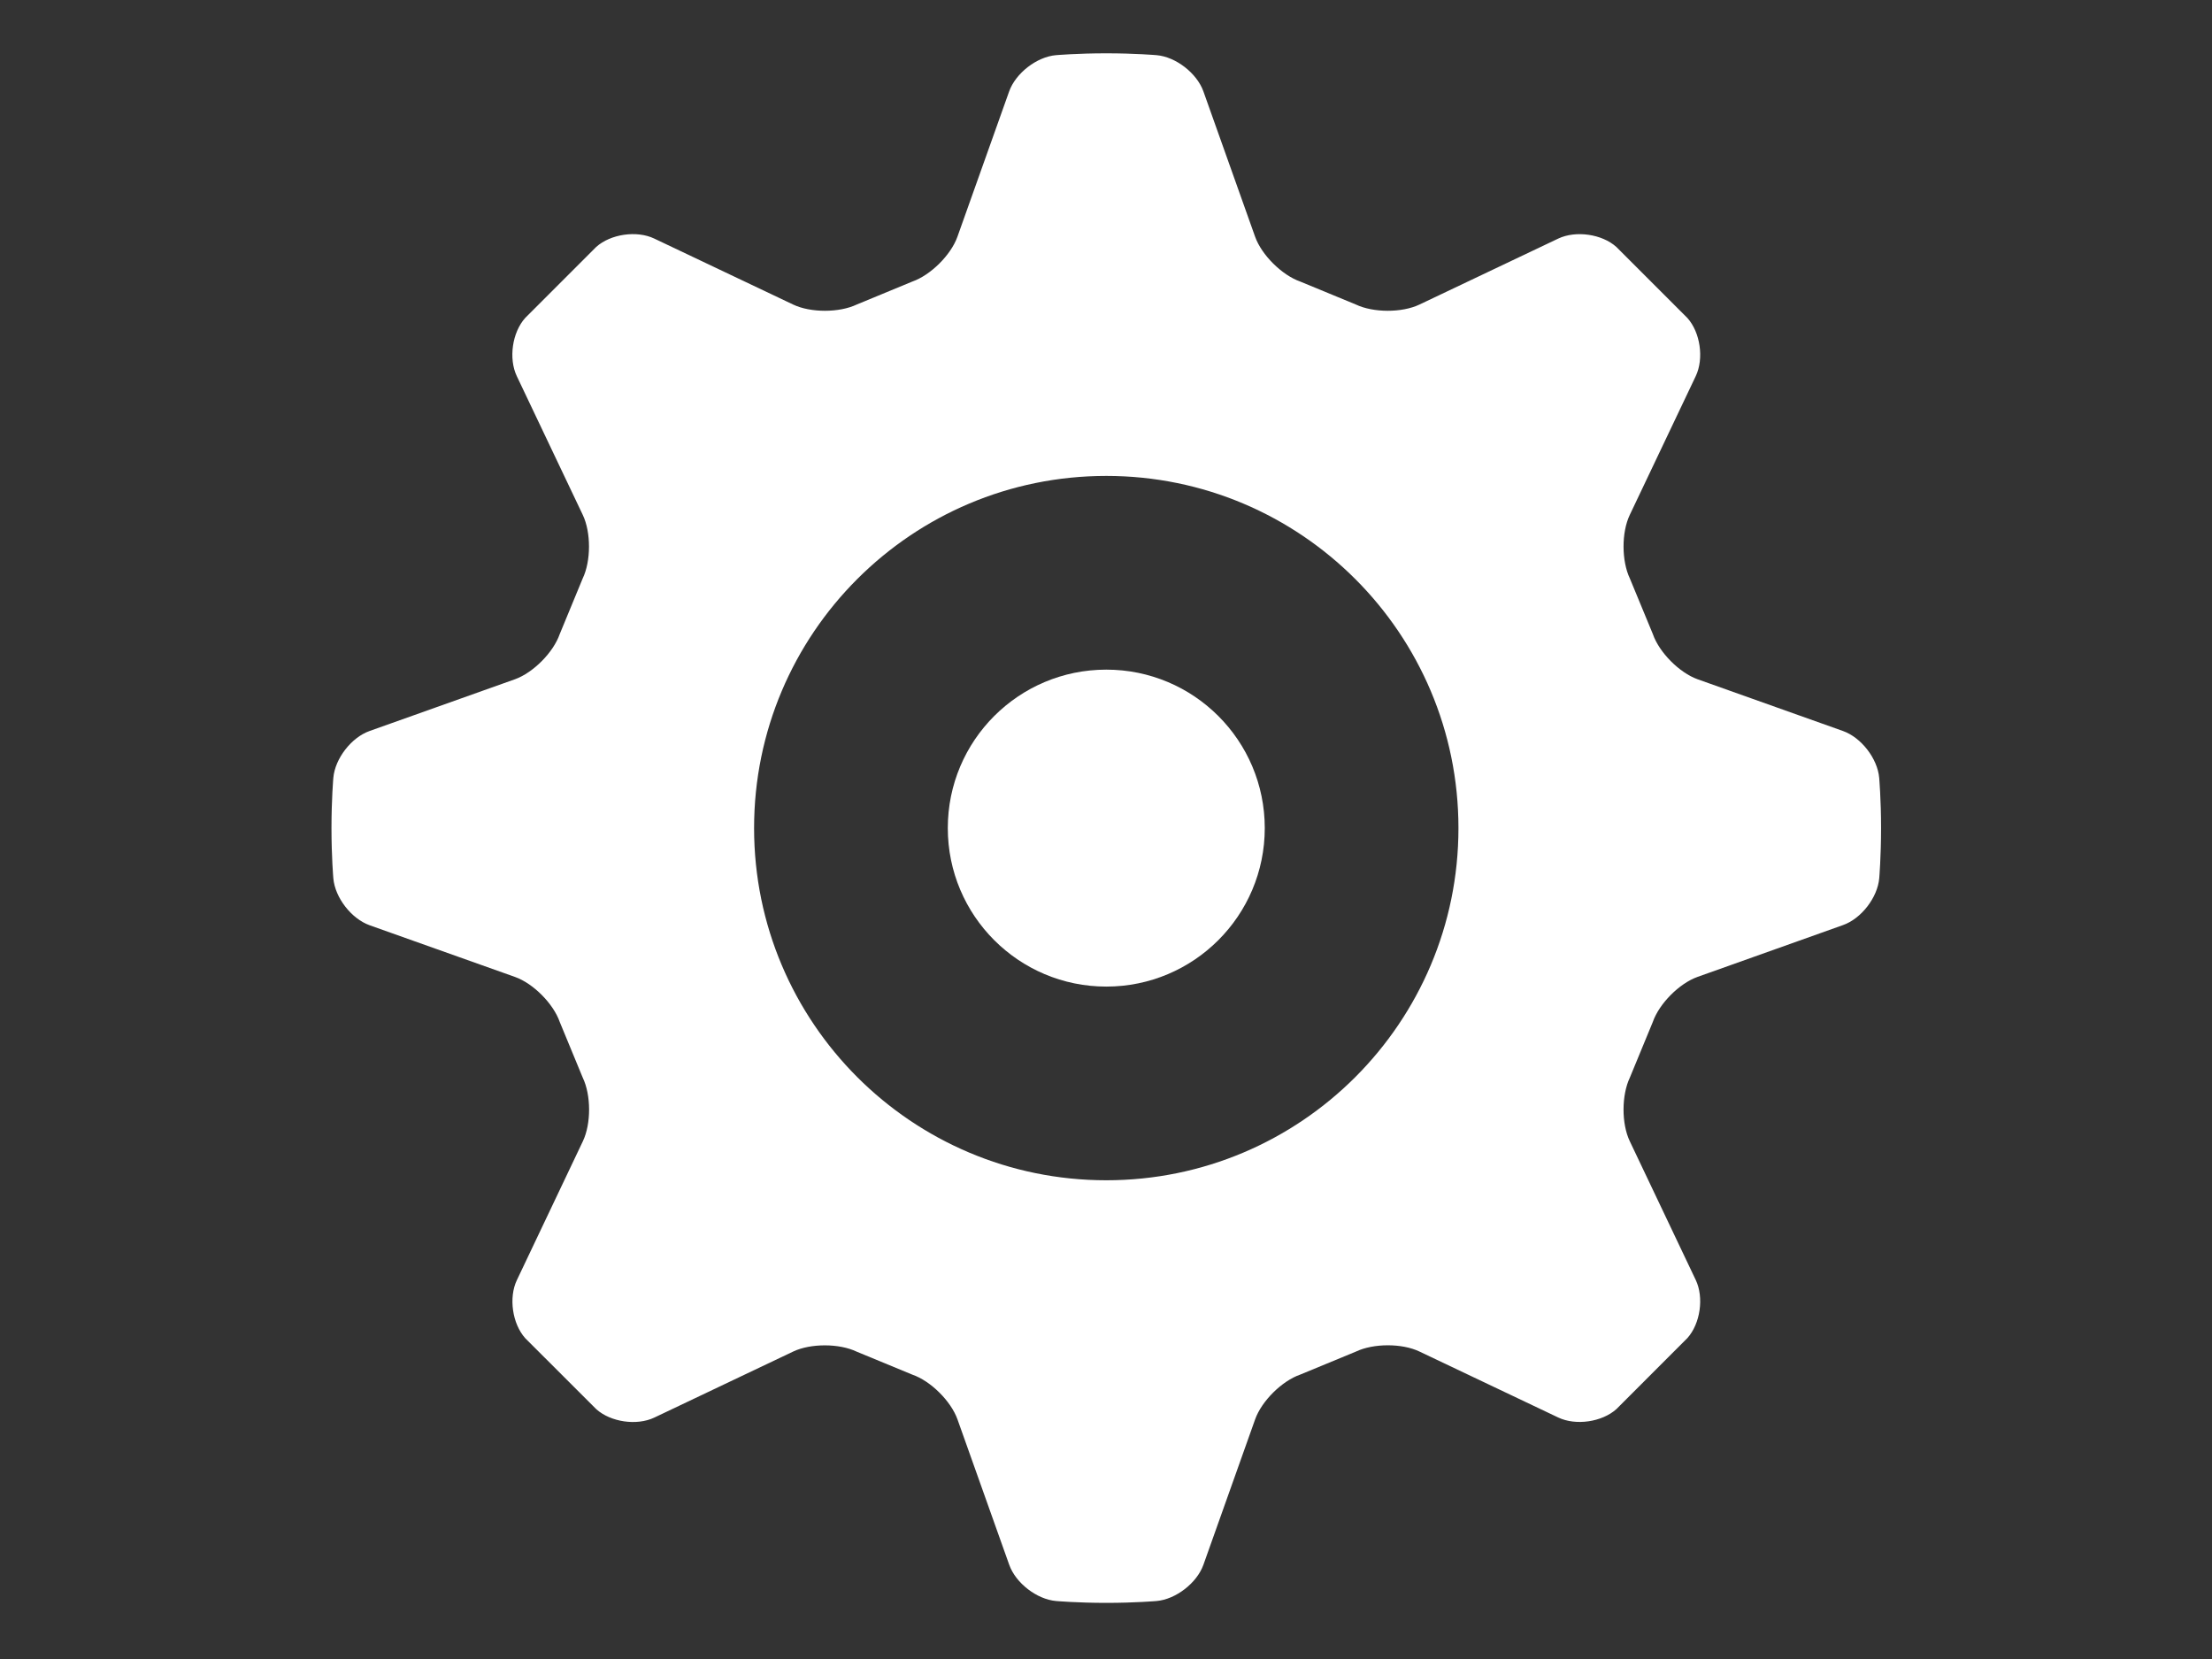
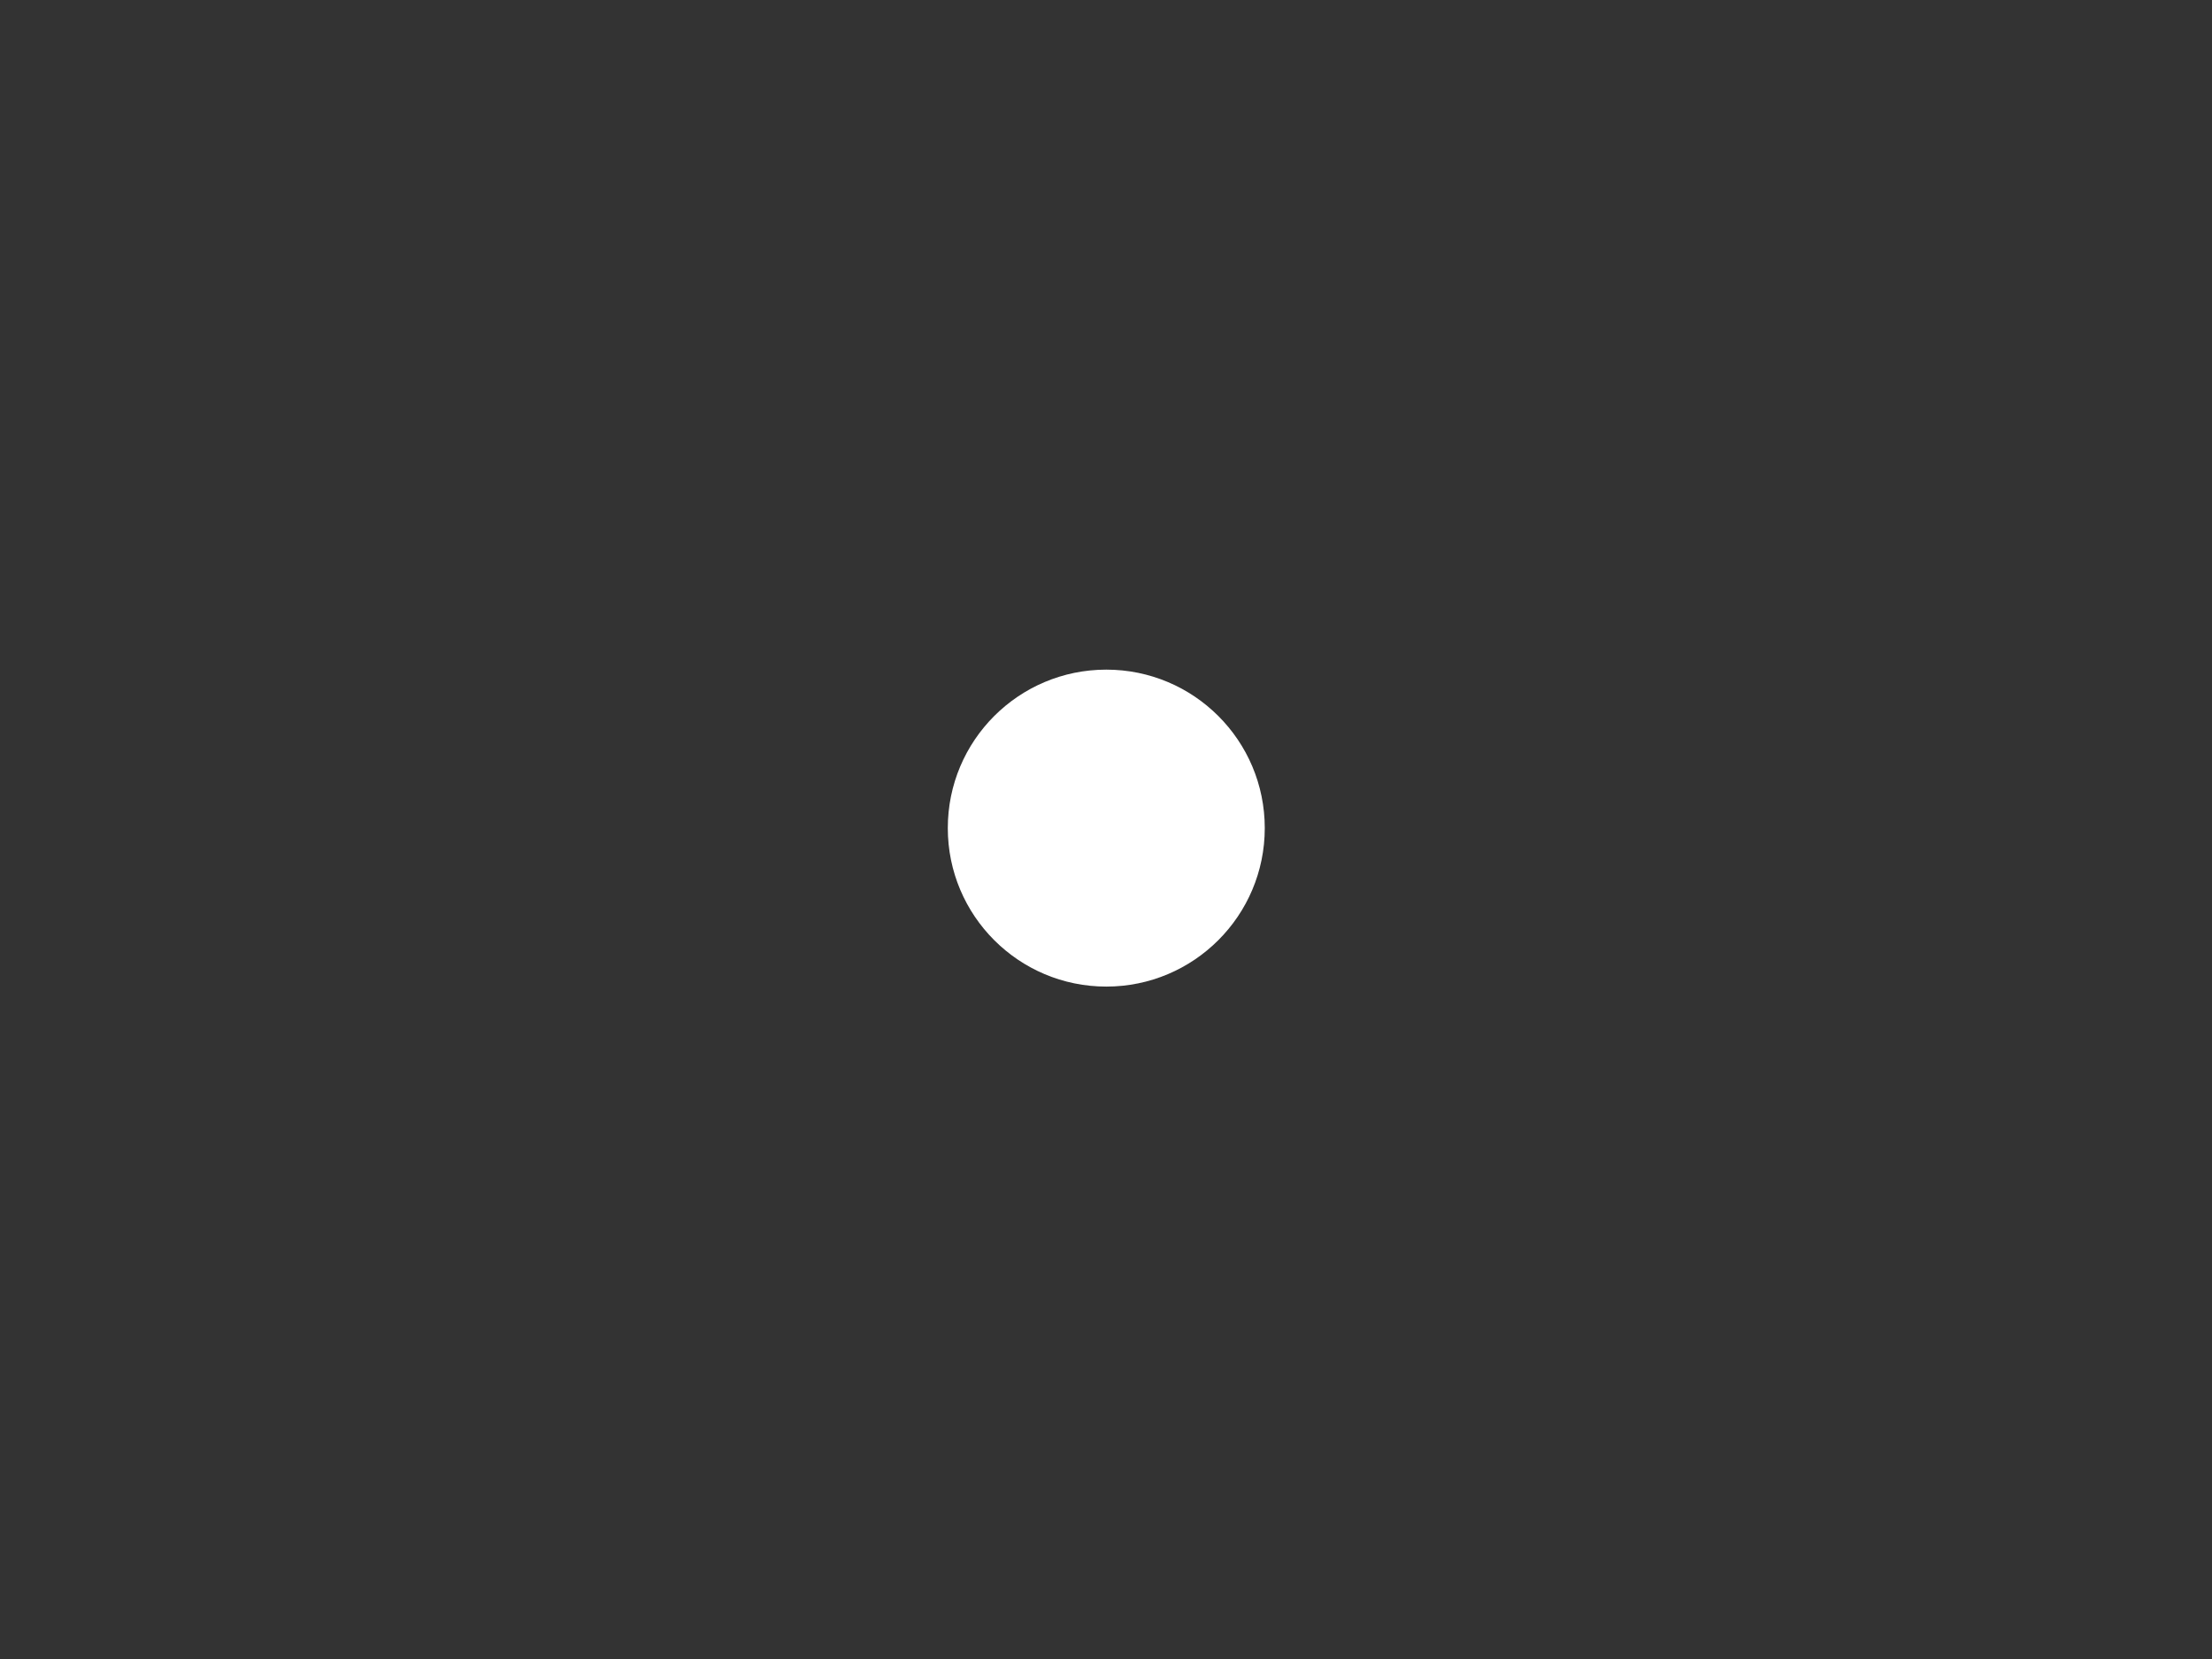
<svg xmlns="http://www.w3.org/2000/svg" version="1.1" x="0px" y="0px" width="800px" height="600px" viewBox="-119.884 -19.281 800 600" enable-background="new -119.884 -19.281 800 600" xml:space="preserve">
  <rect x="-119.884" y="-19.281" width="800" height="600" fill="#333333" stroke="none" />
  <defs>
</defs>
-   <path fill="#FFFFFF" d="M546.649,245.094l-52.58-18.714c-6.593-2.367-13.881-9.706-16.168-16.319l-8.32-20.125  c-3.022-6.315-3.057-16.667-0.04-22.988l23.878-50.225c3.006-6.345,1.648-15.774-3.028-20.995l-25.697-25.7  c-5.212-4.676-14.656-6.022-20.992-3.034l-50.236,23.878c-6.312,3.008-16.657,2.988-22.982-0.02l-20.125-8.309  c-6.615-2.318-13.955-9.604-16.311-16.202l-18.699-52.558c-2.355-6.595-9.98-12.521-16.96-13.116c0,0-7.733-0.667-18.164-0.667  c-10.442,0-18.187,0.667-18.187,0.667c-6.969,0.596-14.596,6.521-16.949,13.116L226.38,66.341  c-2.344,6.598-9.688,13.884-16.301,16.202l-20.105,8.309c-6.307,3.008-16.655,3.028-22.988,0.02l-50.263-23.878  c-6.321-3.011-15.773-1.642-20.983,3.034l-25.697,25.7c-4.679,5.221-6.033,14.65-3.036,20.995l23.883,50.225  c3.011,6.322,2.985,16.673-0.04,22.988l-8.306,20.125c-2.301,6.613-9.589,13.952-16.182,16.319l-52.581,18.714  c-6.592,2.332-12.5,9.969-13.108,16.932c0,0-0.673,7.739-0.673,18.187c0,10.425,0.673,18.169,0.673,18.169  c0.607,6.986,6.516,14.594,13.108,16.961l52.603,18.705c6.604,2.338,13.884,9.684,16.179,16.293l8.315,20.131  c3.037,6.313,3.06,16.658,0.045,22.988l-23.88,50.248c-3.009,6.318-1.64,15.768,3.036,20.998l25.697,25.668  c5.215,4.677,14.653,6.045,20.983,3.034l50.226-23.884c6.333-3,16.681-2.982,22.988,0.052l20.137,8.314  c6.618,2.287,13.943,9.575,16.295,16.173l18.723,52.609c2.344,6.592,9.971,12.483,16.96,13.082c0,0,7.693,0.667,18.135,0.667  c10.431,0,18.164-0.667,18.164-0.667c6.979-0.61,14.604-6.513,16.96-13.105l18.711-52.614c2.344-6.593,9.684-13.881,16.299-16.173  l20.125-8.31c6.325-3.028,16.67-3.062,22.982-0.04l50.236,23.878c6.336,3.006,15.78,1.637,20.998-3.039l25.691-25.697  c4.677-5.224,6.034-14.656,3.028-20.992l-23.878-50.23c-3.017-6.319-2.982-16.67,0.04-22.988l8.303-20.126  c2.305-6.626,9.593-13.954,16.186-16.293l52.608-18.739c6.604-2.332,12.495-9.969,13.094-16.938c0,0,0.661-7.71,0.661-18.135  c0-10.448-0.678-18.187-0.678-18.187C559.149,255.063,553.247,247.426,546.649,245.094z M280.224,407.58  c-70.348,0-127.382-57.04-127.382-127.367c0-70.356,57.034-127.373,127.382-127.373c70.328,0,127.361,57.017,127.361,127.373  C407.585,350.54,350.552,407.58,280.224,407.58z" />
  <path fill="#FFFFFF" d="M280.224,222.902c-31.668,0-57.322,25.643-57.322,57.311c0,31.646,25.654,57.319,57.322,57.319  c31.65,0,57.313-25.674,57.313-57.319C337.537,248.544,311.874,222.902,280.224,222.902z" />
</svg>